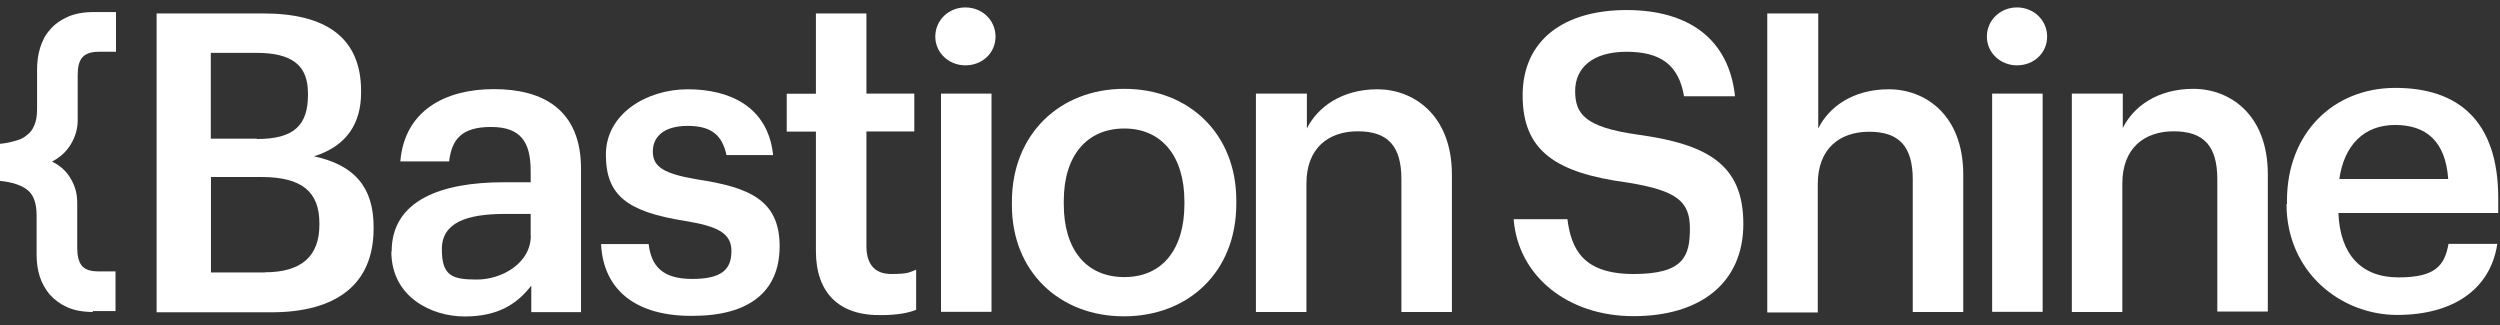
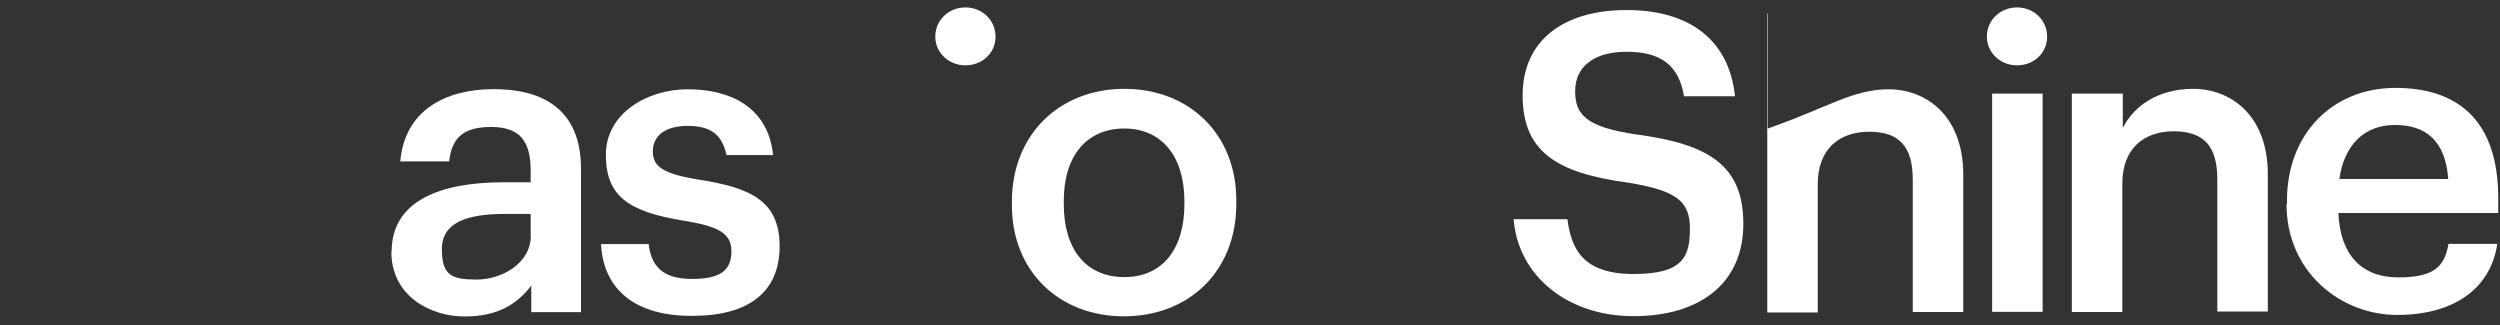
<svg xmlns="http://www.w3.org/2000/svg" width="146" height="19" viewBox="0 0 146 19" fill="none">
  <rect x="0" y="0" width="146" height="19" fill="#333333" stroke="none" />
-   <path d="M9.155 0.786H15.387C18.977 0.786 21.087 2.157 21.087 5.313V5.413C21.087 7.144 20.303 8.515 18.336 9.129C20.699 9.634 21.818 10.932 21.818 13.25V13.35C21.818 16.578 19.68 18.238 15.838 18.238H9.146V0.786H9.155ZM15.008 8.118C17.146 8.118 17.985 7.334 17.985 5.548V5.449C17.985 3.798 17.047 3.086 14.954 3.086H12.311V8.1H15.008V8.127V8.118ZM15.468 15.902C17.633 15.902 18.652 14.937 18.652 13.133V13.034C18.652 11.23 17.66 10.337 15.27 10.337H12.32V15.911H15.477L15.468 15.902Z" fill="white" />
  <path d="M22.873 14.684C22.873 11.708 25.75 10.644 29.412 10.644H30.991V9.985C30.991 8.281 30.404 7.415 28.673 7.415C26.941 7.415 26.382 8.154 26.228 9.426H23.378C23.631 6.45 26.003 5.205 28.844 5.205C31.685 5.205 33.931 6.378 33.931 9.859V18.229H31.027V16.678C30.188 17.769 29.069 18.482 27.13 18.482C25.191 18.482 22.855 17.336 22.855 14.693L22.873 14.684ZM30.991 13.764V12.493H29.493C27.257 12.493 25.804 12.998 25.804 14.549C25.804 16.101 26.391 16.326 27.843 16.326C29.295 16.326 31 15.388 31 13.755L30.991 13.764Z" fill="white" />
  <path d="M35.112 14.252H37.881C38.035 15.55 38.693 16.29 40.425 16.29C42.157 16.29 42.716 15.731 42.716 14.658C42.716 13.584 41.85 13.206 39.992 12.899C36.637 12.367 35.383 11.42 35.383 9.03C35.383 6.639 37.773 5.214 40.163 5.214C42.553 5.214 44.844 6.179 45.151 9.057H42.427C42.175 7.884 41.534 7.352 40.163 7.352C38.792 7.352 38.125 7.965 38.125 8.849C38.125 9.733 38.738 10.148 40.749 10.482C43.753 10.942 45.53 11.681 45.53 14.378C45.53 17.075 43.699 18.446 40.443 18.446C37.16 18.473 35.23 16.948 35.103 14.252H35.112Z" fill="white" />
-   <path d="M47.649 14.657V7.685H45.945V5.476H47.649V0.786H50.599V5.467H53.395V7.676H50.599V14.369C50.599 15.487 51.131 16.001 52.051 16.001C52.971 16.001 53.07 15.929 53.503 15.749V18.094C53.043 18.274 52.411 18.401 51.492 18.401C48.975 18.455 47.649 17.075 47.649 14.657Z" fill="white" />
  <path d="M54.621 2.139C54.621 1.174 55.406 0.434 56.38 0.434C57.354 0.434 58.139 1.174 58.139 2.139C58.139 3.104 57.354 3.816 56.38 3.816C55.406 3.816 54.621 3.077 54.621 2.139Z" fill="white" />
-   <path d="M54.955 5.467H57.904V18.211H54.955V5.467Z" fill="white" />
  <path d="M59.095 11.988V11.781C59.095 7.839 61.891 5.188 65.661 5.188C69.431 5.188 72.2 7.812 72.2 11.7V11.907C72.2 15.875 69.404 18.473 65.634 18.473C61.864 18.473 59.095 15.848 59.095 11.988ZM69.169 11.934V11.754C69.169 9.129 67.844 7.505 65.661 7.505C63.478 7.505 62.125 9.084 62.125 11.726V11.934C62.125 14.559 63.424 16.182 65.661 16.182C67.898 16.182 69.169 14.532 69.169 11.934Z" fill="white" />
-   <path d="M73.373 5.467H76.322V7.505C76.935 6.261 78.36 5.214 80.444 5.214C82.527 5.214 84.791 6.694 84.791 10.202V18.22H81.842V10.464C81.842 8.533 81.057 7.668 79.298 7.668C77.54 7.668 76.295 8.687 76.295 10.716V18.22H73.346V5.467H73.373Z" fill="white" />
  <path d="M116.034 2.139C116.034 1.174 116.819 0.434 117.793 0.434C118.767 0.434 119.552 1.174 119.552 2.139C119.552 3.104 118.767 3.816 117.793 3.816C116.819 3.816 116.034 3.077 116.034 2.139Z" fill="white" />
  <path d="M119.29 5.467H116.341V18.211H119.29V5.467Z" fill="white" />
  <path d="M88.408 12.8H91.537C91.763 14.558 92.457 16.002 95.407 16.002C98.356 16.002 98.69 14.937 98.69 13.332C98.69 11.726 97.878 11.122 95.055 10.662C90.879 10.103 88.922 8.831 88.922 5.575C88.922 2.319 91.357 0.587 94.992 0.587C98.627 0.587 100.972 2.292 101.324 5.62H98.347C98.04 3.789 96.976 3.023 94.992 3.023C93.008 3.023 91.989 3.961 91.989 5.314C91.989 6.666 92.575 7.424 95.605 7.857C99.7 8.416 101.811 9.589 101.811 13.07C101.811 16.552 99.267 18.464 95.398 18.464C91.528 18.464 88.66 16.101 88.399 12.818V12.791L88.408 12.8Z" fill="white" />
-   <path d="M103.236 0.786H106.185V7.505C106.798 6.26 108.196 5.214 110.307 5.214C112.417 5.214 114.654 6.693 114.654 10.202V18.22H111.705V10.491C111.705 8.56 110.92 7.694 109.161 7.694C107.402 7.694 106.158 8.714 106.158 10.743V18.247H103.208V0.786H103.236Z" fill="white" />
+   <path d="M103.236 0.786V7.505C106.798 6.26 108.196 5.214 110.307 5.214C112.417 5.214 114.654 6.693 114.654 10.202V18.22H111.705V10.491C111.705 8.56 110.92 7.694 109.161 7.694C107.402 7.694 106.158 8.714 106.158 10.743V18.247H103.208V0.786H103.236Z" fill="white" />
  <path d="M121.022 5.467H123.971V7.478C124.584 6.234 125.982 5.188 128.093 5.188C130.204 5.188 132.44 6.667 132.44 10.175V18.193H129.491V10.464C129.491 8.534 128.706 7.668 126.948 7.668C125.189 7.668 123.944 8.687 123.944 10.716V18.221H120.995V5.467H121.022Z" fill="white" />
  <path d="M133.559 11.934V11.726C133.559 7.785 136.255 5.133 139.89 5.133C143.525 5.133 145.897 7.018 145.897 11.573V12.439H136.562C136.661 14.856 137.888 16.2 140.071 16.2C142.253 16.2 142.767 15.488 142.993 14.243H145.843C145.437 16.913 143.245 18.392 139.989 18.392C136.733 18.392 133.532 15.921 133.532 11.907L133.559 11.934ZM142.975 10.455C142.822 8.263 141.703 7.298 139.872 7.298C138.041 7.298 136.896 8.498 136.616 10.455H142.975Z" fill="white" />
-   <path d="M5.421 18.22C4.834 18.22 4.329 18.121 3.923 17.941C3.518 17.76 3.184 17.508 2.904 17.201C2.652 16.894 2.444 16.543 2.318 16.137C2.192 15.731 2.138 15.325 2.138 14.865V12.574C2.138 11.861 1.957 11.374 1.605 11.095C1.254 10.815 0.713 10.635 0 10.563V8.398C0.334 8.371 0.64 8.299 0.92 8.218C1.2 8.146 1.407 8.037 1.578 7.884C1.786 7.731 1.912 7.55 2.011 7.298C2.111 7.072 2.165 6.766 2.165 6.378V4.06C2.165 3.627 2.219 3.194 2.345 2.788C2.471 2.382 2.652 2.021 2.931 1.724C3.184 1.417 3.545 1.165 3.95 0.984C4.356 0.804 4.87 0.705 5.448 0.705H6.774V3.023H5.754C5.294 3.023 4.97 3.149 4.789 3.374C4.609 3.6 4.537 3.934 4.537 4.394V7.018C4.537 7.505 4.41 7.956 4.158 8.389C3.905 8.822 3.545 9.174 3.04 9.435C3.545 9.688 3.905 10.022 4.158 10.482C4.41 10.915 4.51 11.374 4.51 11.852V14.477C4.51 14.91 4.582 15.262 4.762 15.496C4.943 15.731 5.249 15.848 5.727 15.848H6.746V18.166H5.421V18.22Z" fill="white" />
</svg>